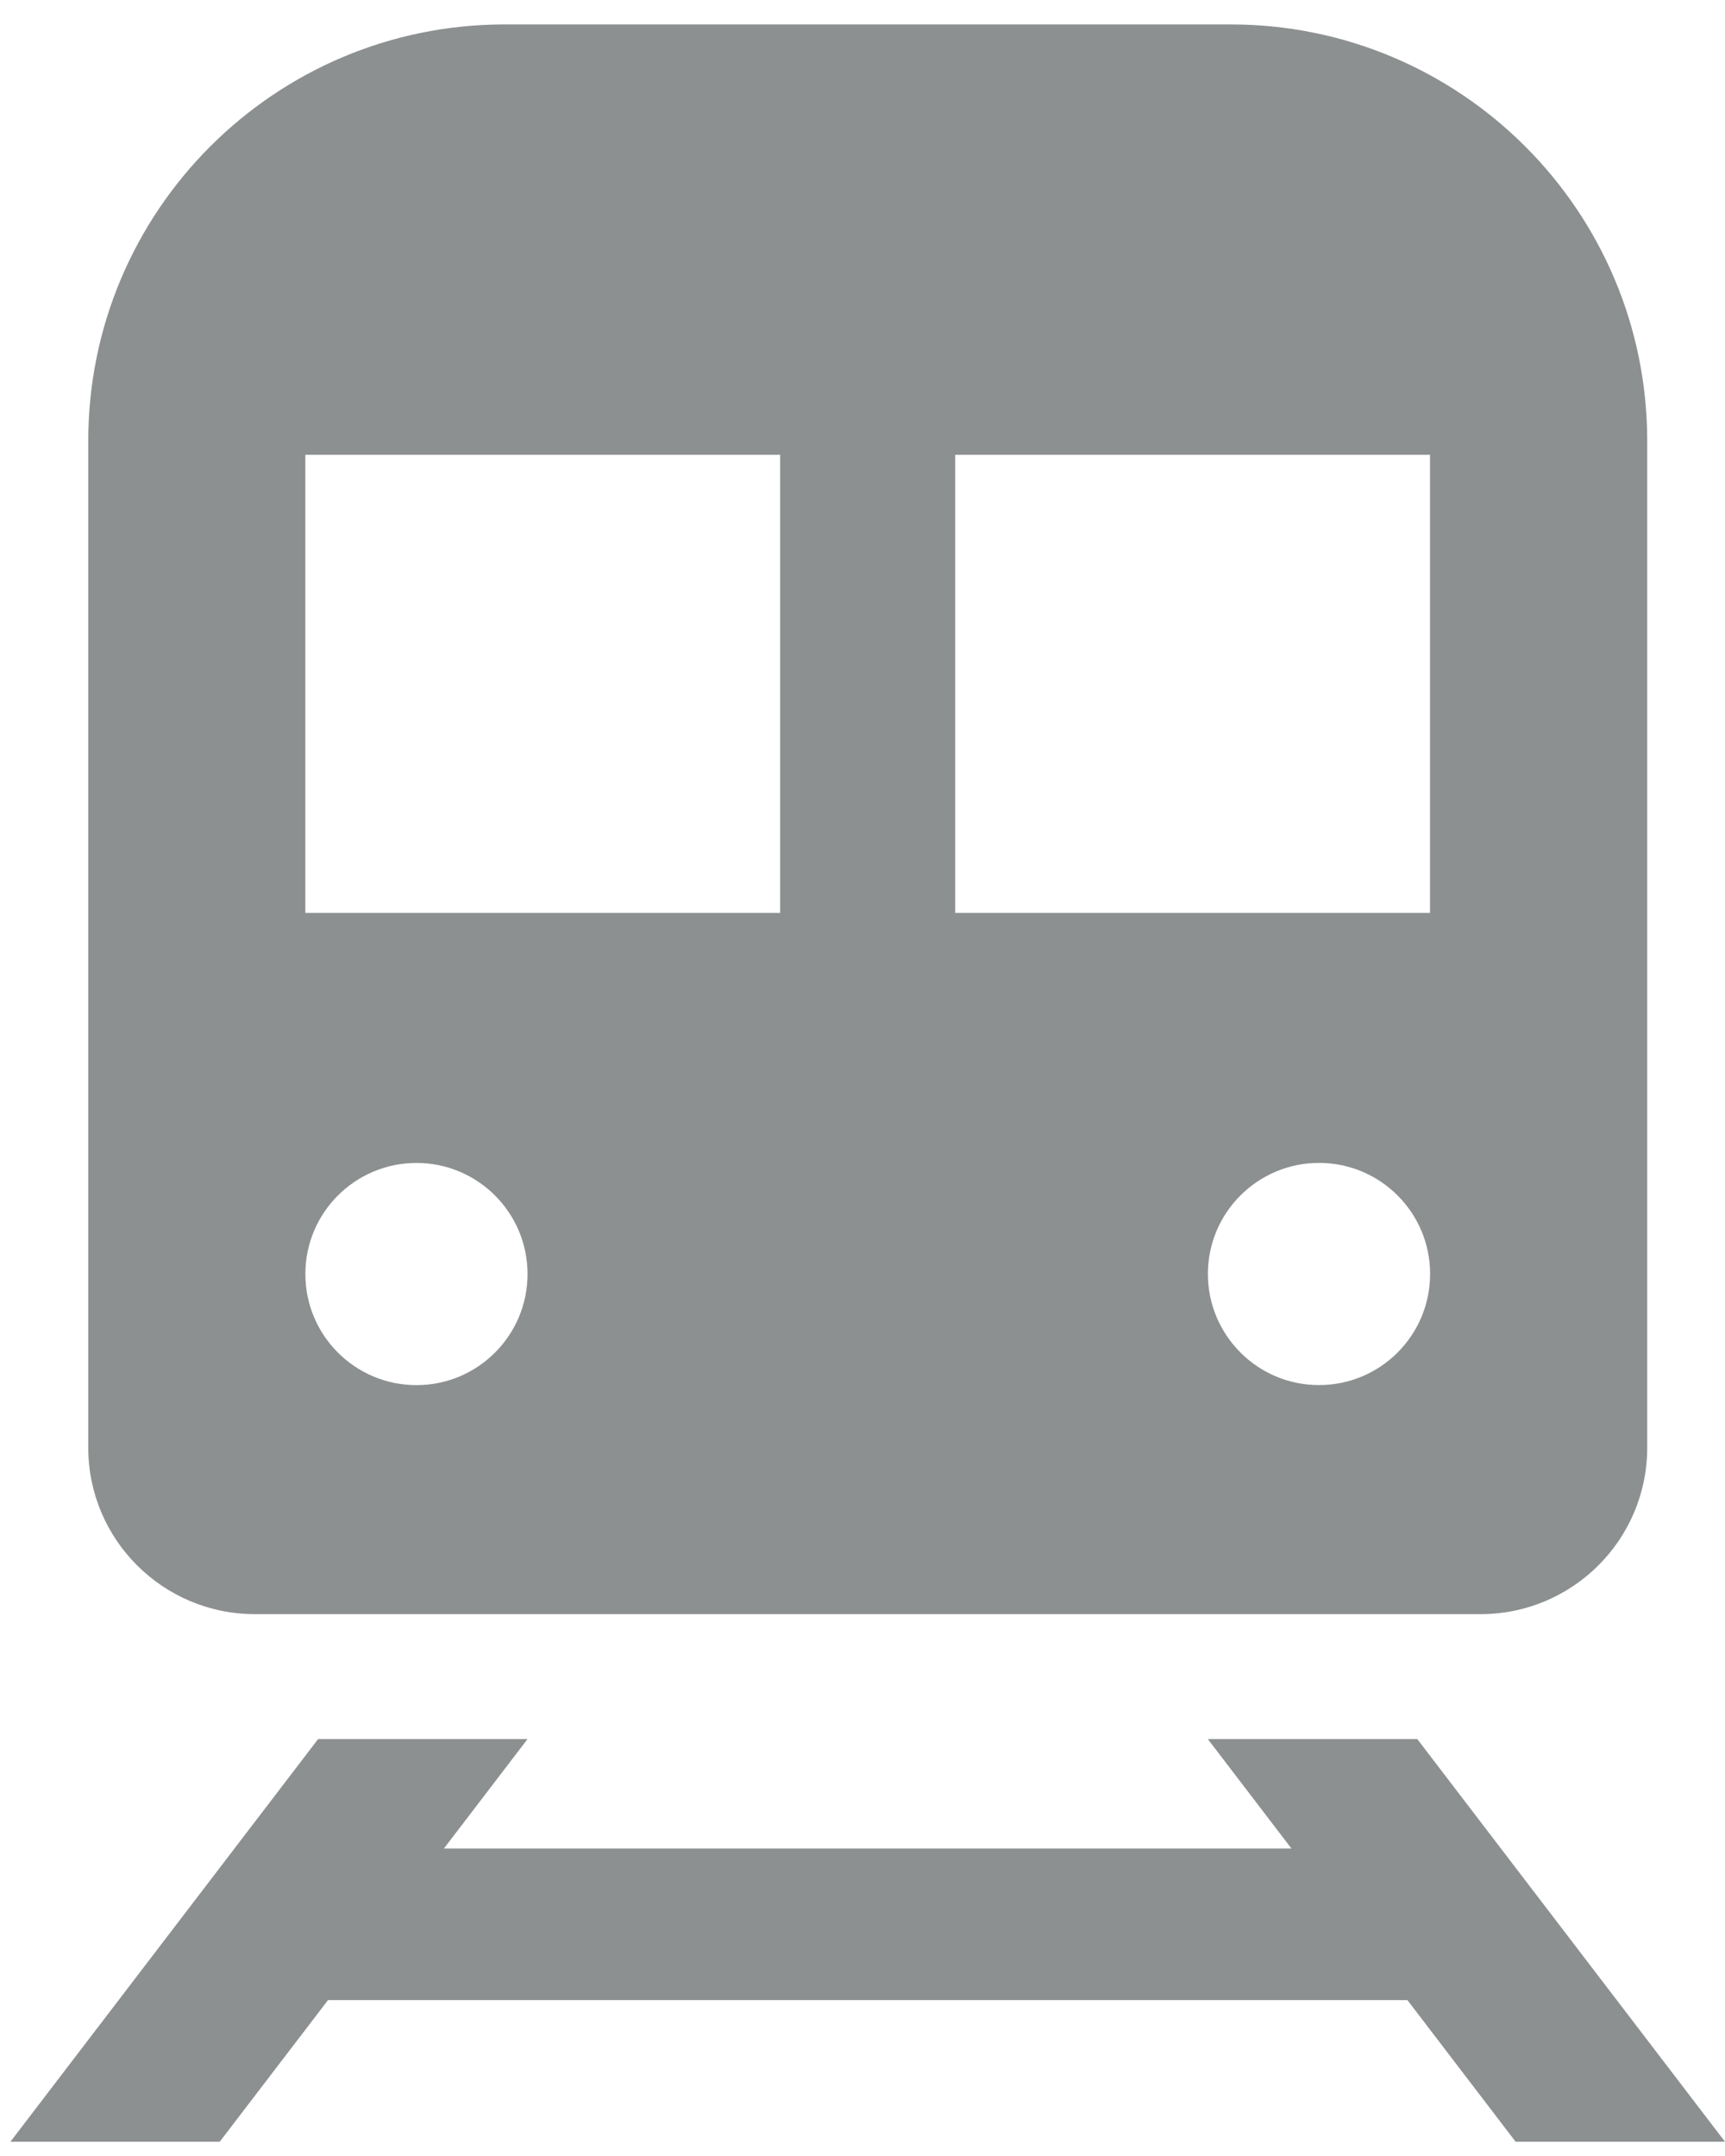
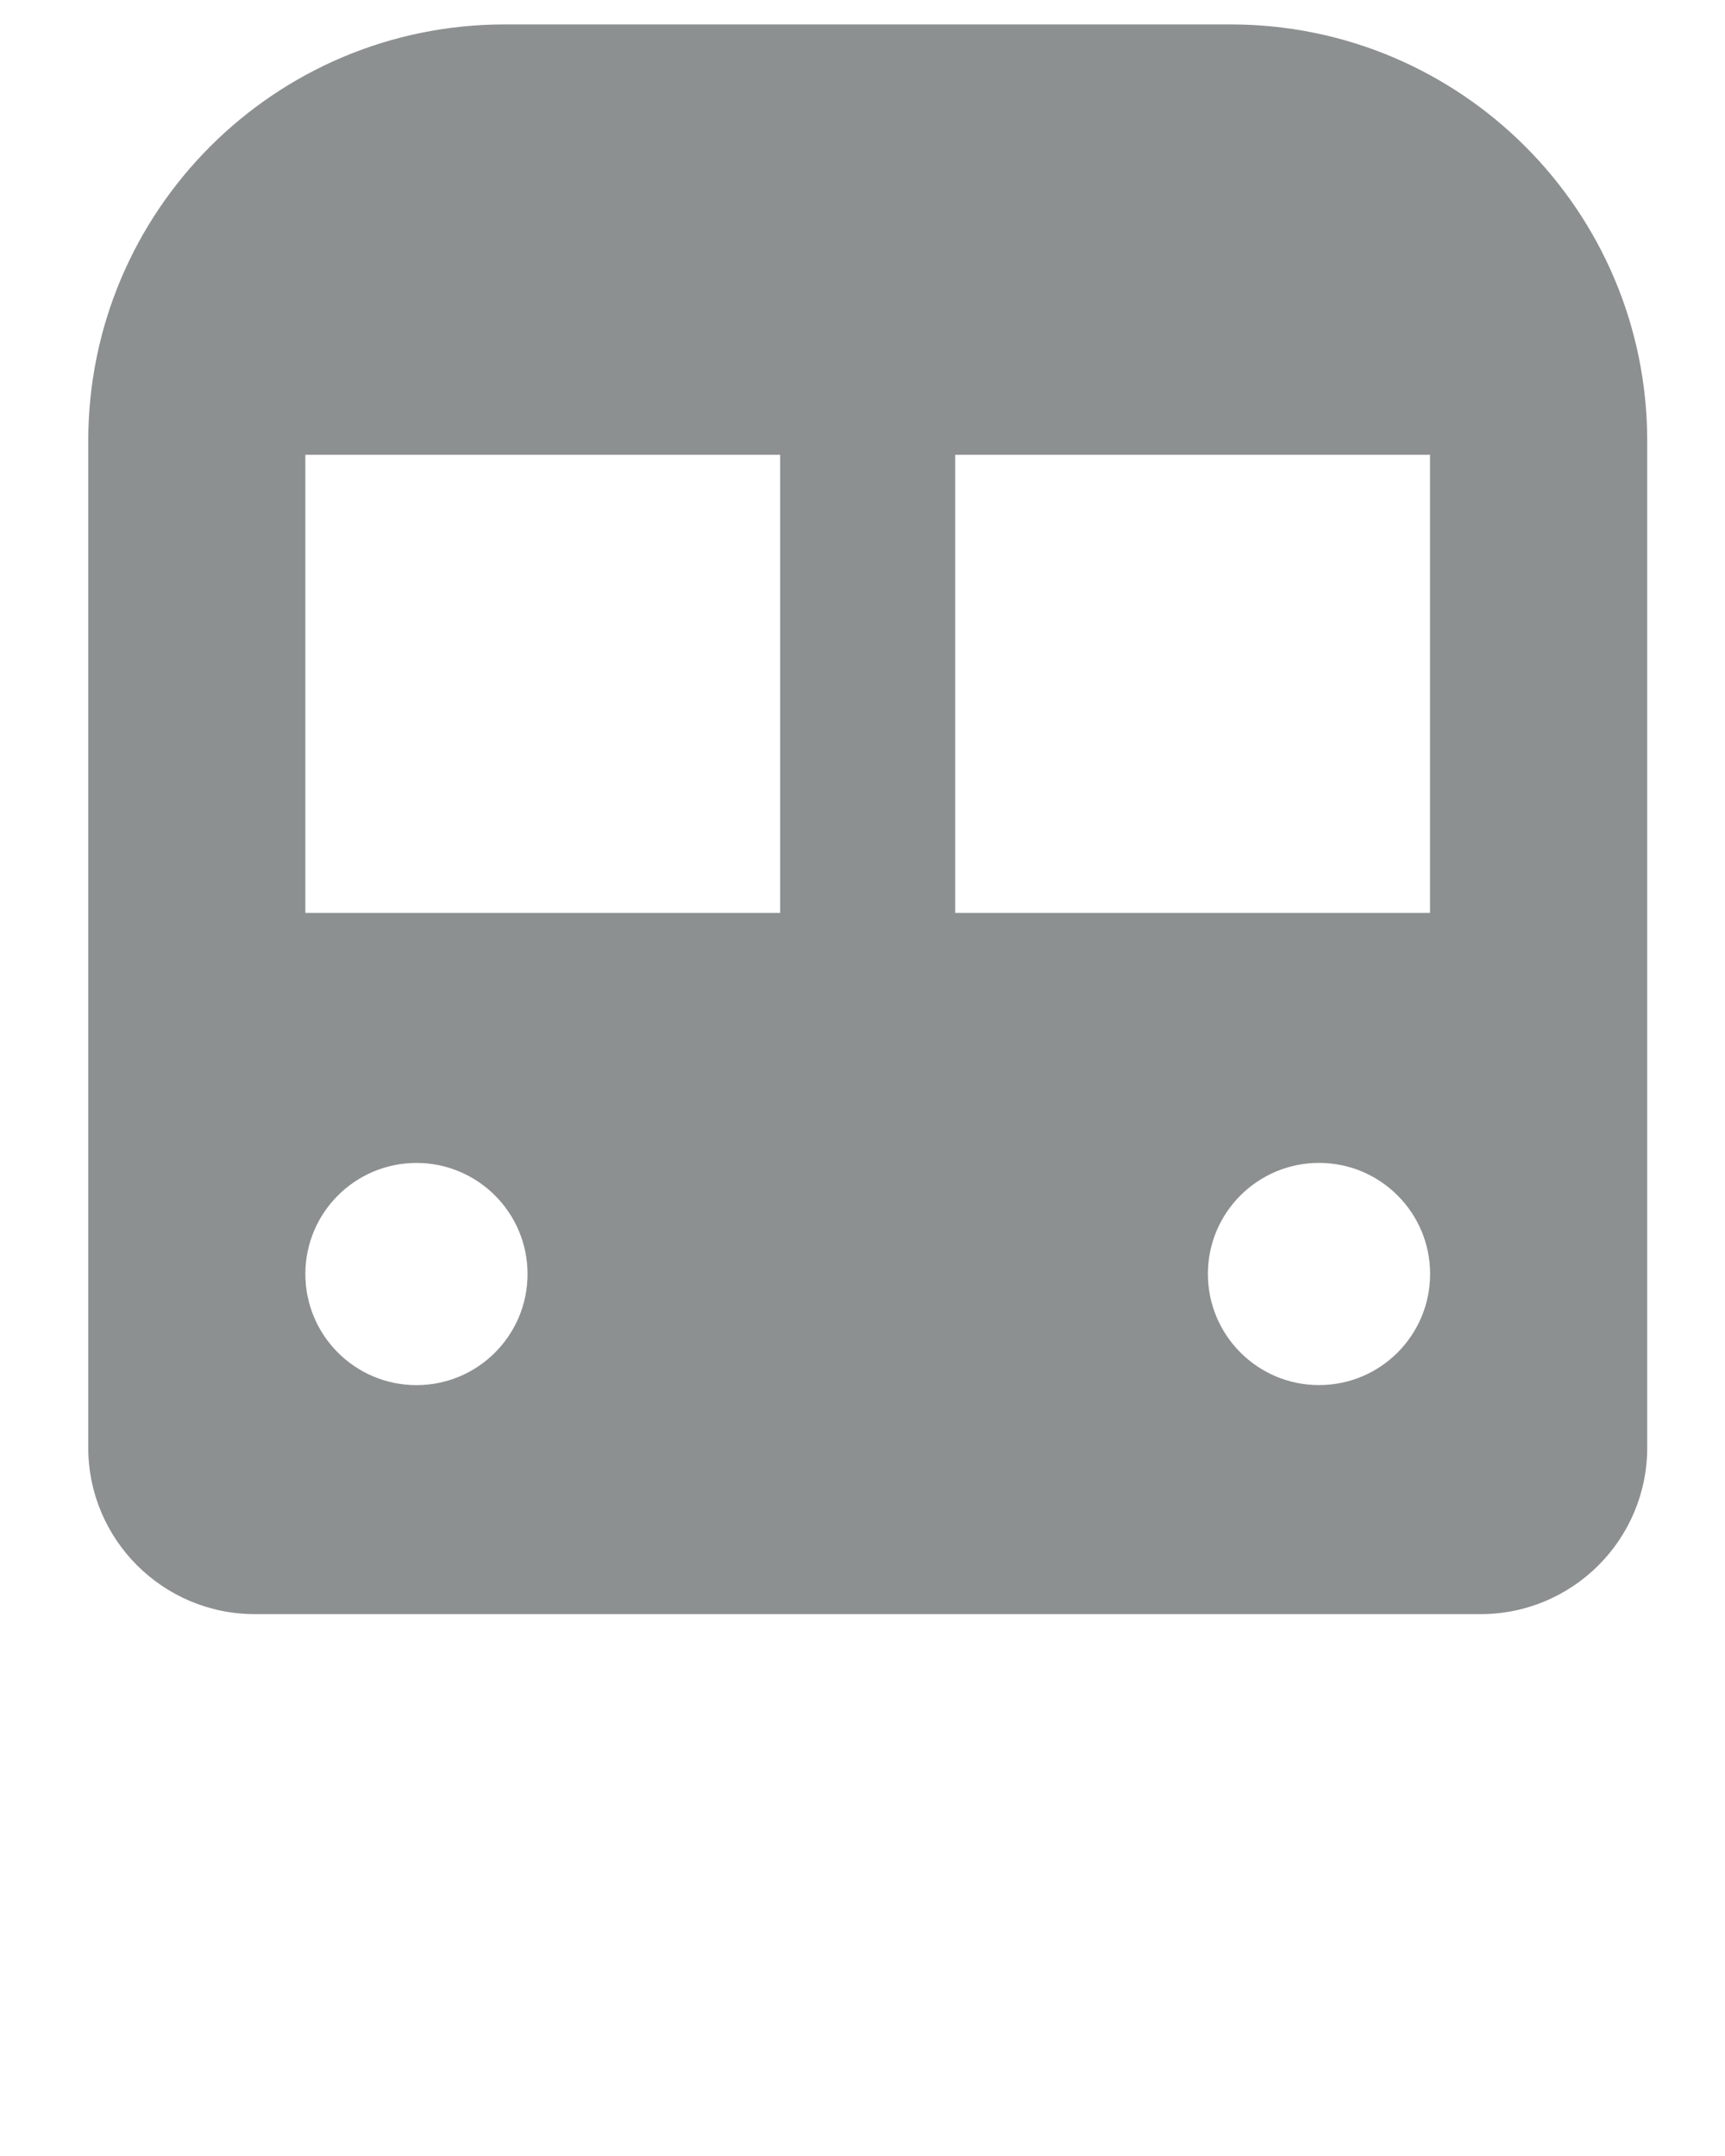
<svg xmlns="http://www.w3.org/2000/svg" width="44" height="55" viewBox="0 0 44 55" fill="none">
  <path d="M6.502 41.177H37.766C40.111 41.177 42.016 39.277 42.016 36.928V11.25C42.016 5.38 37.259 0.623 31.39 0.623H12.875C7.009 0.623 2.251 5.38 2.251 11.25V36.928C2.251 39.275 4.155 41.177 6.502 41.177ZM33.644 35.334C32.08 35.334 30.81 34.064 30.81 32.498C30.81 30.935 32.08 29.666 33.644 29.666C35.21 29.666 36.478 30.935 36.478 32.498C36.478 34.066 35.21 35.334 33.644 35.334ZM36.476 11.602V23.29H24.365V11.602H36.476ZM7.789 11.602H19.899V23.29H7.789V11.602ZM10.623 29.667C12.188 29.667 13.456 30.937 13.456 32.5C13.456 34.066 12.188 35.335 10.623 35.335C9.057 35.335 7.789 34.066 7.789 32.5C7.789 30.937 9.057 29.667 10.623 29.667Z" fill="#8D9090" />
-   <path d="M38.659 54.636H44L36.151 44.364H30.808L32.941 47.156H11.323L13.456 44.364H8.114L0.266 54.636H5.605L8.366 51.024H35.9L38.659 54.636Z" fill="#8D9090" />
</svg>